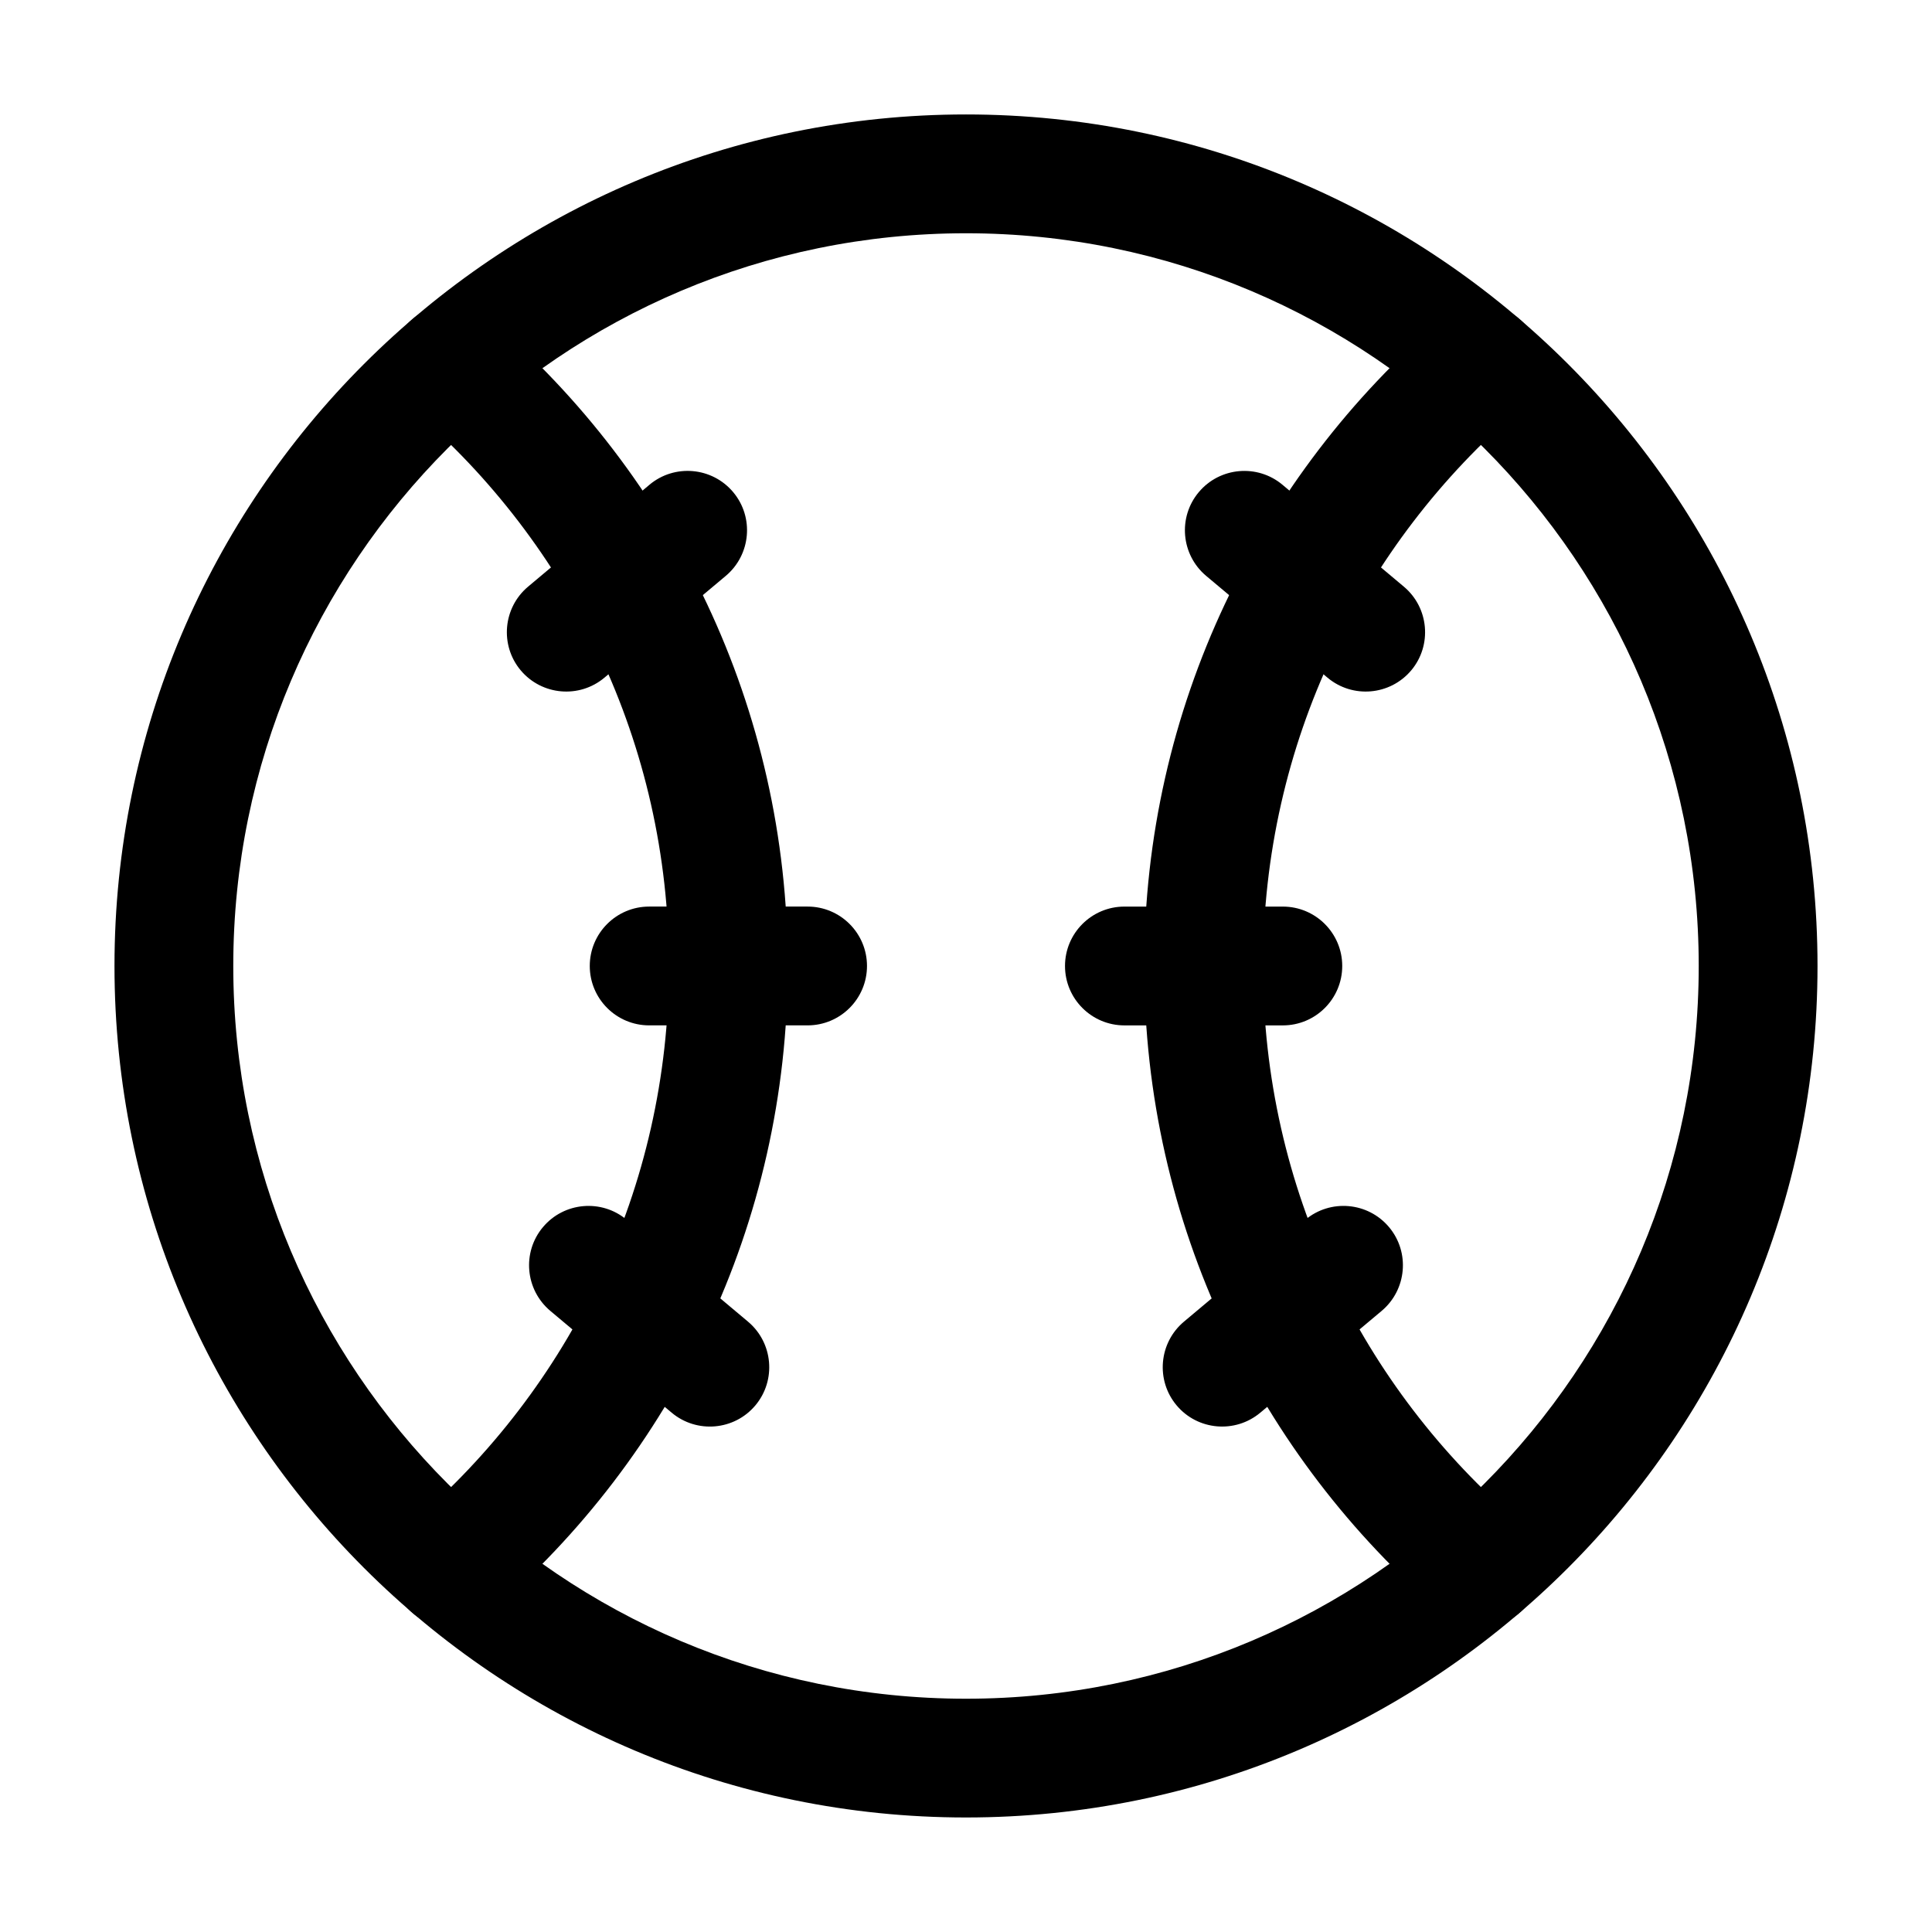
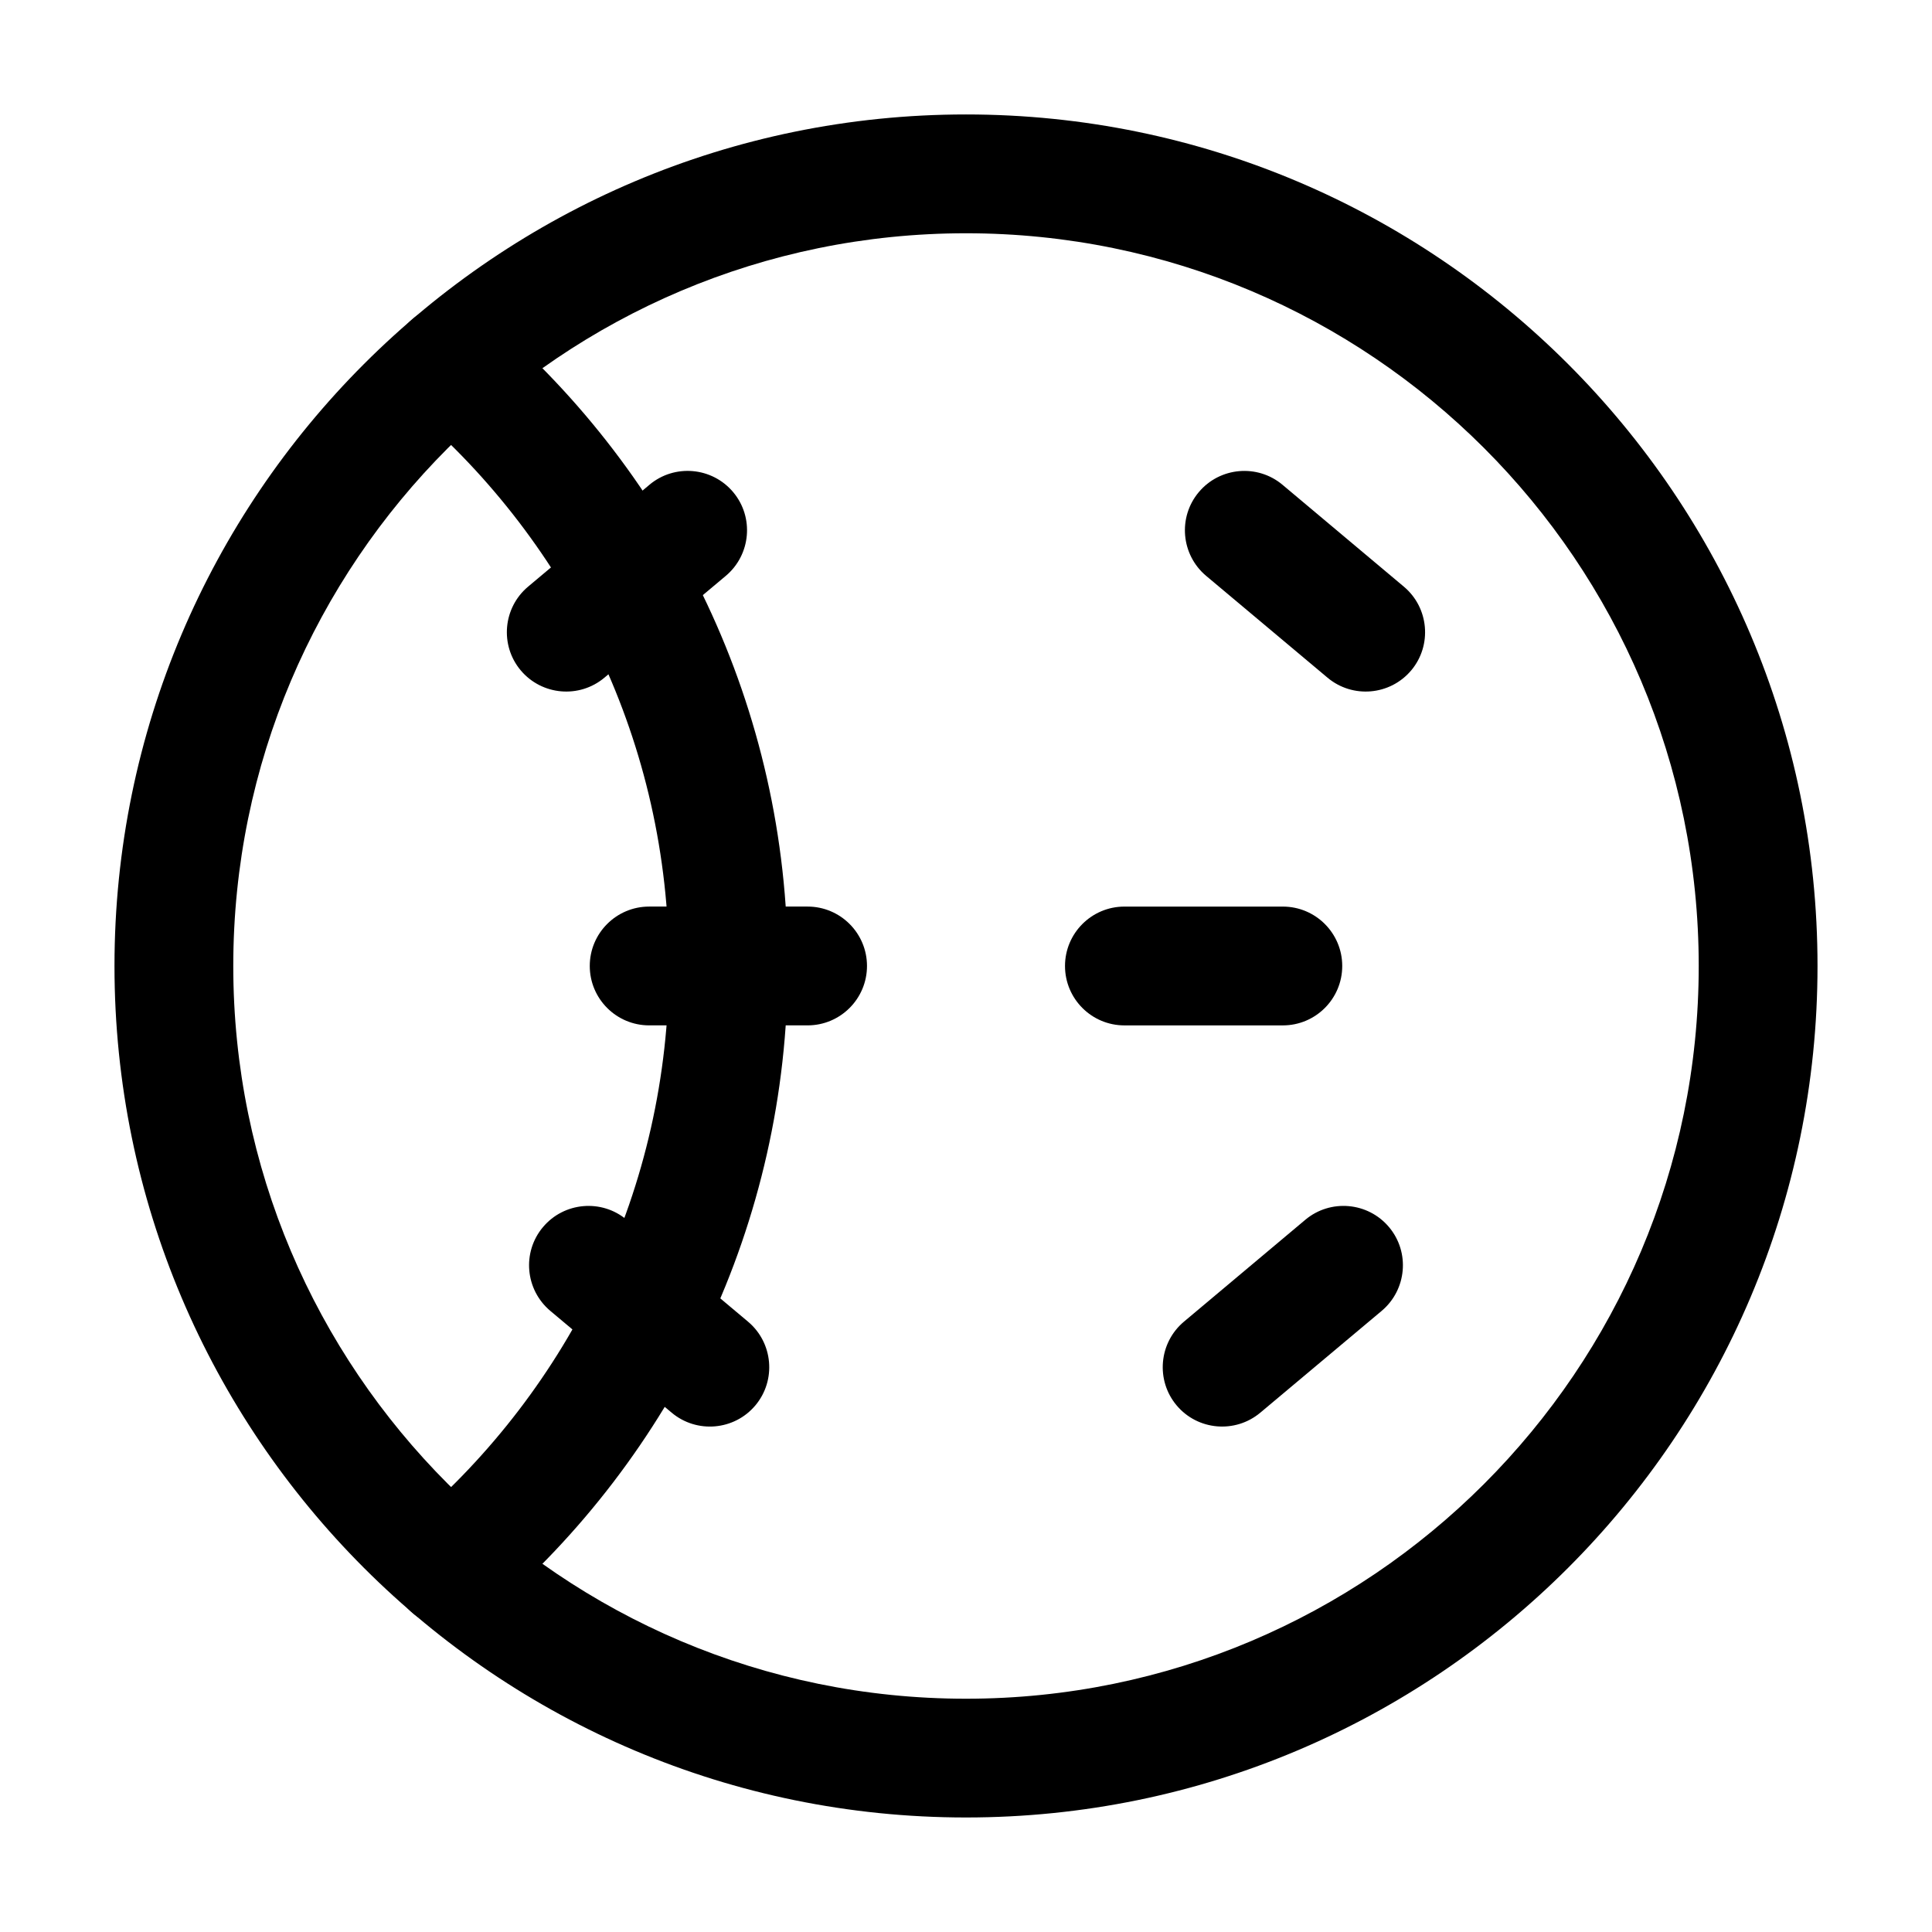
<svg xmlns="http://www.w3.org/2000/svg" fill="#000000" width="800px" height="800px" version="1.1" viewBox="144 144 512 512">
  <g fill-rule="evenodd">
    <path d="m400 174.33c-124.55 0-225.66 101.12-225.66 225.66s101.12 225.66 225.66 225.66 225.66-101.12 225.66-225.66-101.12-225.66-225.66-225.66zm0 31.488c107.16 0 194.18 87.012 194.18 194.18 0 107.16-87.012 194.18-194.18 194.18s-194.18-87.012-194.18-194.18c0-107.16 87.012-194.18 194.18-194.18z" />
-     <path d="m546.69 547.51c-41.586-35.625-67.973-88.504-67.973-147.51 0-59.008 26.387-111.89 67.973-147.51 6.59-5.668 7.367-15.617 1.723-22.211-5.668-6.59-15.617-7.367-22.211-1.723-48.324 41.418-78.973 102.88-78.973 171.44 0 68.559 30.648 130.02 78.973 171.44 6.59 5.648 16.543 4.871 22.211-1.723 5.648-6.59 4.871-16.543-1.723-22.211z" />
    <path d="m273.79 571.44c48.324-41.418 78.973-102.88 78.973-171.44s-30.648-130.02-78.973-171.44c-6.59-5.648-16.543-4.871-22.211 1.723-5.648 6.59-4.871 16.543 1.723 22.211 41.586 35.625 67.973 88.504 67.973 147.51 0 59.008-26.387 111.89-67.973 147.51-6.59 5.668-7.367 15.617-1.723 22.211 5.668 6.59 15.617 7.367 22.211 1.723z" />
    <path d="m441.98 415.74h41.984c8.691 0 15.742-7.055 15.742-15.742 0-8.691-7.055-15.742-15.742-15.742h-41.984c-8.691 0-15.742 7.055-15.742 15.742 0 8.691 7.055 15.742 15.742 15.742z" />
    <path d="m358.02 384.25h-41.984c-8.691 0-15.742 7.055-15.742 15.742 0 8.691 7.055 15.742 15.742 15.742h41.984c8.691 0 15.742-7.055 15.742-15.742 0-8.691-7.055-15.742-15.742-15.742z" />
    <path d="m463.64 296.61 32.16 26.977c6.656 5.582 16.582 4.723 22.188-1.93 5.582-6.656 4.703-16.605-1.953-22.188l-32.16-26.996c-6.656-5.582-16.605-4.703-22.188 1.953-5.582 6.656-4.703 16.582 1.953 22.188z" />
    <path d="m316.11 272.47-32.16 26.996c-6.656 5.582-7.535 15.535-1.953 22.188 5.606 6.656 15.535 7.516 22.188 1.93l32.16-26.977c6.656-5.606 7.535-15.535 1.953-22.188-5.582-6.656-15.535-7.535-22.188-1.953z" />
    <path d="m478 518.37 32.16-26.977c6.656-5.606 7.535-15.535 1.953-22.188-5.582-6.656-15.535-7.535-22.188-1.953l-32.16 26.996c-6.656 5.582-7.535 15.535-1.953 22.188 5.582 6.656 15.535 7.516 22.188 1.93z" />
    <path d="m342.23 494.25-32.16-26.996c-6.656-5.582-16.605-4.703-22.188 1.953-5.582 6.656-4.703 16.582 1.953 22.188l32.16 26.977c6.656 5.582 16.605 4.723 22.188-1.93 5.582-6.656 4.703-16.605-1.953-22.188z" />
  </g>
</svg>